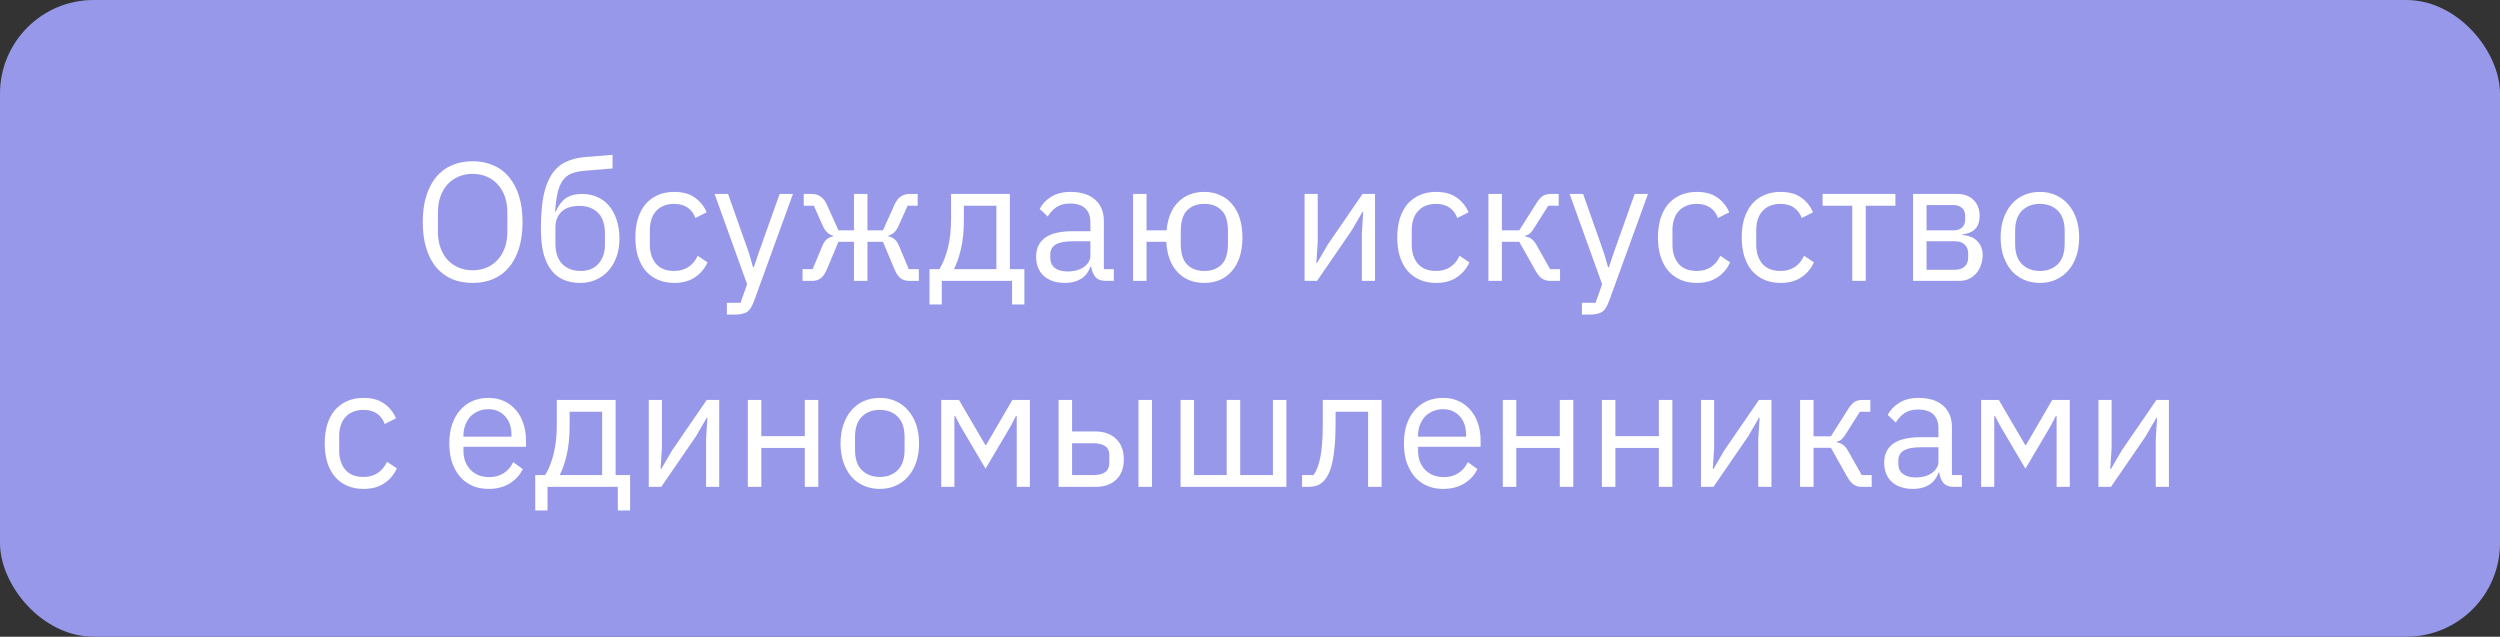
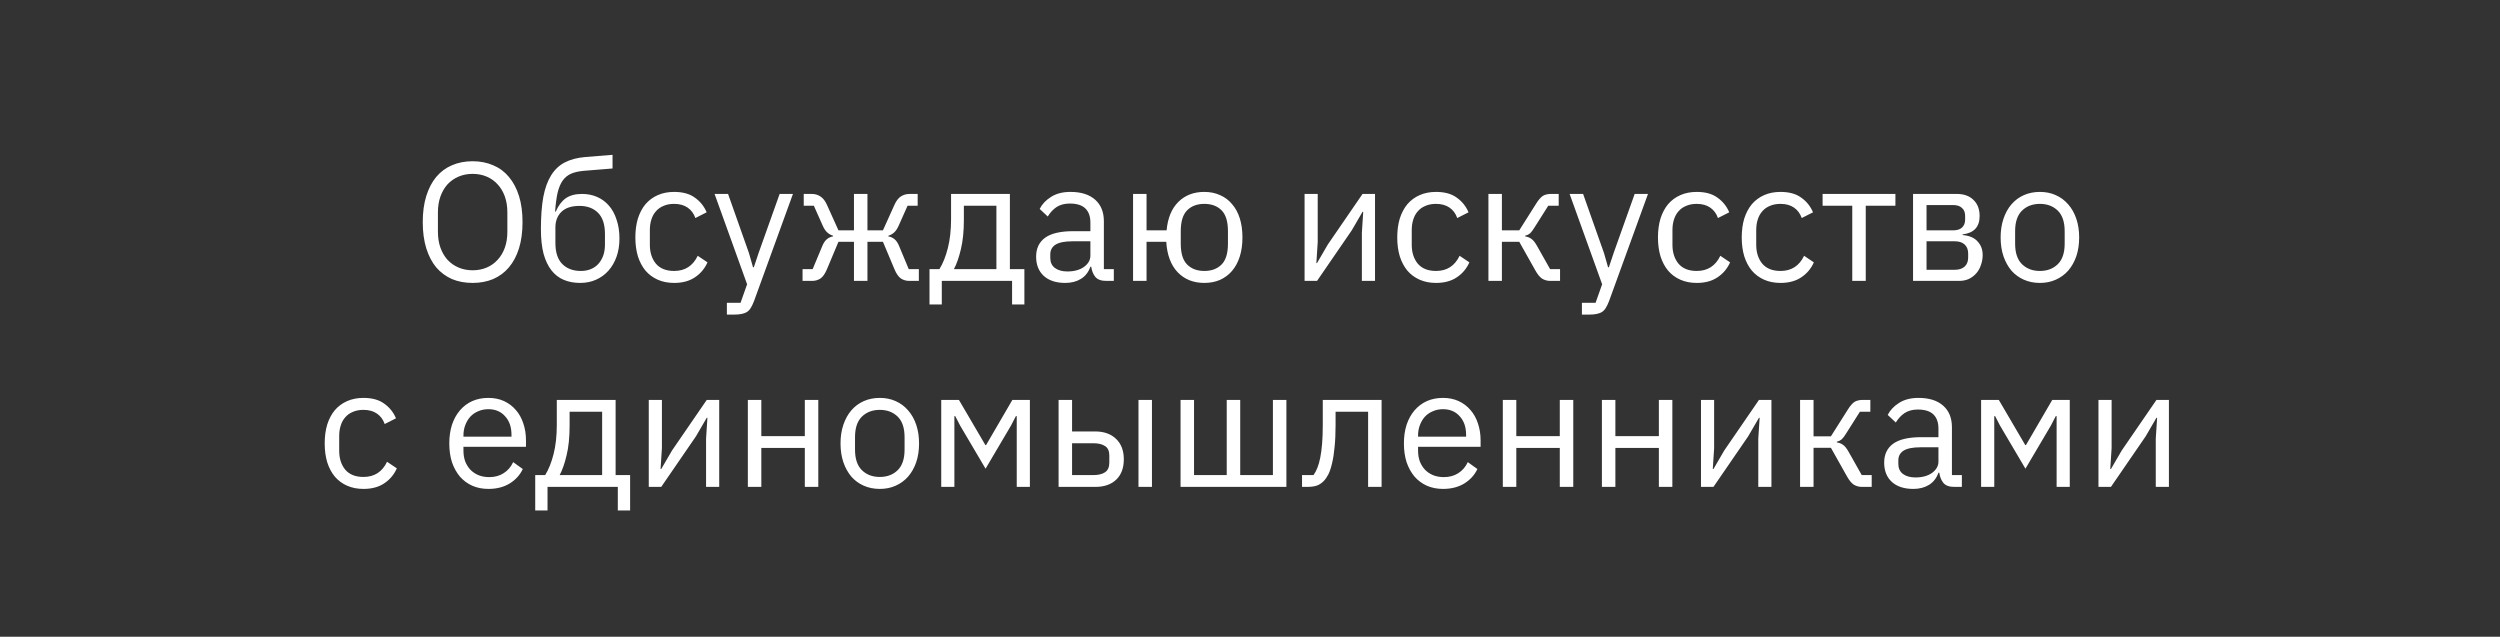
<svg xmlns="http://www.w3.org/2000/svg" width="267" height="68" viewBox="0 0 267 68" fill="none">
  <rect x="0" y="0" width="267" height="68" fill="#333333" stroke="none" />
-   <rect width="267" height="68" rx="10" fill="#9798EA" />
  <path d="M50.478 30.216C49.662 30.216 48.924 30.078 48.264 29.802C47.616 29.514 47.058 29.1 46.59 28.56C46.134 28.008 45.78 27.33 45.528 26.526C45.276 25.71 45.15 24.774 45.15 23.718C45.15 22.662 45.276 21.732 45.528 20.928C45.78 20.124 46.134 19.446 46.59 18.894C47.058 18.342 47.616 17.928 48.264 17.652C48.924 17.364 49.662 17.22 50.478 17.22C51.282 17.22 52.014 17.364 52.674 17.652C53.334 17.928 53.892 18.342 54.348 18.894C54.816 19.446 55.176 20.124 55.428 20.928C55.68 21.732 55.806 22.662 55.806 23.718C55.806 24.774 55.68 25.71 55.428 26.526C55.176 27.33 54.816 28.008 54.348 28.56C53.892 29.1 53.334 29.514 52.674 29.802C52.014 30.078 51.282 30.216 50.478 30.216ZM50.478 28.866C51.018 28.866 51.516 28.77 51.972 28.578C52.428 28.386 52.818 28.11 53.142 27.75C53.478 27.39 53.736 26.958 53.916 26.454C54.096 25.95 54.186 25.386 54.186 24.762V22.674C54.186 22.05 54.096 21.486 53.916 20.982C53.736 20.478 53.478 20.046 53.142 19.686C52.818 19.326 52.428 19.05 51.972 18.858C51.516 18.666 51.018 18.57 50.478 18.57C49.938 18.57 49.44 18.666 48.984 18.858C48.528 19.05 48.132 19.326 47.796 19.686C47.472 20.046 47.22 20.478 47.04 20.982C46.86 21.486 46.77 22.05 46.77 22.674V24.762C46.77 25.386 46.86 25.95 47.04 26.454C47.22 26.958 47.472 27.39 47.796 27.75C48.132 28.11 48.528 28.386 48.984 28.578C49.44 28.77 49.938 28.866 50.478 28.866ZM61.963 30.216C61.315 30.216 60.733 30.108 60.217 29.892C59.701 29.676 59.263 29.34 58.903 28.884C58.543 28.428 58.261 27.84 58.057 27.12C57.865 26.388 57.769 25.506 57.769 24.474C57.769 23.142 57.853 22.002 58.021 21.054C58.201 20.106 58.483 19.326 58.867 18.714C59.251 18.102 59.737 17.646 60.325 17.346C60.925 17.034 61.651 16.842 62.503 16.77L65.419 16.536V17.994L62.323 18.246C61.795 18.294 61.351 18.396 60.991 18.552C60.631 18.708 60.331 18.954 60.091 19.29C59.863 19.614 59.683 20.046 59.551 20.586C59.431 21.126 59.341 21.798 59.281 22.602H59.353C59.629 21.966 59.983 21.492 60.415 21.18C60.859 20.868 61.441 20.712 62.161 20.712C62.749 20.712 63.289 20.82 63.781 21.036C64.273 21.252 64.693 21.564 65.041 21.972C65.389 22.368 65.659 22.866 65.851 23.466C66.055 24.054 66.157 24.726 66.157 25.482C66.157 26.19 66.055 26.832 65.851 27.408C65.647 27.984 65.359 28.482 64.987 28.902C64.615 29.322 64.171 29.646 63.655 29.874C63.151 30.102 62.587 30.216 61.963 30.216ZM62.035 28.938C62.407 28.938 62.749 28.878 63.061 28.758C63.373 28.638 63.643 28.458 63.871 28.218C64.099 27.978 64.279 27.684 64.411 27.336C64.543 26.988 64.609 26.58 64.609 26.112V24.978C64.609 23.97 64.363 23.22 63.871 22.728C63.379 22.236 62.719 21.99 61.891 21.99C61.027 21.99 60.379 22.206 59.947 22.638C59.527 23.058 59.317 23.61 59.317 24.294V25.95C59.317 26.958 59.563 27.708 60.055 28.2C60.547 28.692 61.207 28.938 62.035 28.938ZM71.997 30.216C71.349 30.216 70.767 30.102 70.251 29.874C69.735 29.646 69.297 29.322 68.937 28.902C68.589 28.482 68.319 27.972 68.127 27.372C67.947 26.772 67.857 26.1 67.857 25.356C67.857 24.612 67.947 23.94 68.127 23.34C68.319 22.74 68.589 22.23 68.937 21.81C69.297 21.39 69.735 21.066 70.251 20.838C70.767 20.61 71.349 20.496 71.997 20.496C72.921 20.496 73.659 20.7 74.211 21.108C74.775 21.504 75.195 22.026 75.471 22.674L74.265 23.286C74.097 22.806 73.821 22.434 73.437 22.17C73.053 21.906 72.573 21.774 71.997 21.774C71.565 21.774 71.187 21.846 70.863 21.99C70.539 22.122 70.269 22.314 70.053 22.566C69.837 22.806 69.675 23.1 69.567 23.448C69.459 23.784 69.405 24.156 69.405 24.564V26.148C69.405 26.964 69.621 27.636 70.053 28.164C70.497 28.68 71.145 28.938 71.997 28.938C73.161 28.938 74.001 28.398 74.517 27.318L75.561 28.02C75.261 28.692 74.811 29.226 74.211 29.622C73.623 30.018 72.885 30.216 71.997 30.216ZM83.265 20.712H84.687L80.529 32.16C80.421 32.436 80.313 32.664 80.205 32.844C80.097 33.036 79.965 33.186 79.809 33.294C79.653 33.402 79.455 33.48 79.215 33.528C78.987 33.576 78.705 33.6 78.369 33.6H77.631V32.34H79.089L79.791 30.36L76.317 20.712H77.757L79.989 27.03L80.421 28.542H80.511L81.015 27.03L83.265 20.712ZM85.713 28.74H86.793L87.837 26.238C87.969 25.926 88.131 25.692 88.323 25.536C88.515 25.38 88.731 25.284 88.971 25.248V25.176C88.731 25.104 88.521 24.984 88.341 24.816C88.161 24.648 88.005 24.414 87.873 24.114L86.919 21.972H85.839V20.712H86.685C87.045 20.712 87.357 20.802 87.621 20.982C87.897 21.162 88.125 21.45 88.305 21.846L89.547 24.6H91.203V20.712H92.643V24.6H94.299L95.541 21.846C95.721 21.45 95.943 21.162 96.207 20.982C96.483 20.802 96.801 20.712 97.161 20.712H98.007V21.972H96.927L95.973 24.114C95.841 24.414 95.685 24.648 95.505 24.816C95.325 24.984 95.115 25.104 94.875 25.176V25.248C95.115 25.284 95.331 25.38 95.523 25.536C95.715 25.692 95.877 25.926 96.009 26.238L97.053 28.74H98.133V30H97.107C96.783 30 96.489 29.916 96.225 29.748C95.961 29.568 95.727 29.232 95.523 28.74L94.299 25.824H92.643V30H91.203V25.824H89.547L88.323 28.74C88.119 29.232 87.885 29.568 87.621 29.748C87.357 29.916 87.063 30 86.739 30H85.713V28.74ZM99.27 28.74H100.332C100.704 28.14 101.004 27.39 101.232 26.49C101.46 25.59 101.574 24.558 101.574 23.394V20.712H107.856V28.74H109.404V32.52H108.09V30H100.584V32.52H99.27V28.74ZM106.416 28.74V21.972H102.942V23.466C102.942 24.702 102.834 25.758 102.618 26.634C102.414 27.498 102.168 28.2 101.88 28.74H106.416ZM118.146 30C117.606 30 117.216 29.856 116.976 29.568C116.748 29.28 116.604 28.92 116.544 28.488H116.454C116.25 29.064 115.914 29.496 115.446 29.784C114.978 30.072 114.42 30.216 113.772 30.216C112.788 30.216 112.02 29.964 111.468 29.46C110.928 28.956 110.658 28.272 110.658 27.408C110.658 26.532 110.976 25.86 111.612 25.392C112.26 24.924 113.262 24.69 114.618 24.69H116.454V23.772C116.454 23.112 116.274 22.608 115.914 22.26C115.554 21.912 115.002 21.738 114.258 21.738C113.694 21.738 113.22 21.864 112.836 22.116C112.464 22.368 112.152 22.704 111.9 23.124L111.036 22.314C111.288 21.81 111.69 21.384 112.242 21.036C112.794 20.676 113.49 20.496 114.33 20.496C115.458 20.496 116.334 20.772 116.958 21.324C117.582 21.876 117.894 22.644 117.894 23.628V28.74H118.956V30H118.146ZM114.006 28.992C114.366 28.992 114.696 28.95 114.996 28.866C115.296 28.782 115.554 28.662 115.77 28.506C115.986 28.35 116.154 28.17 116.274 27.966C116.394 27.762 116.454 27.54 116.454 27.3V25.77H114.546C113.718 25.77 113.112 25.89 112.728 26.13C112.356 26.37 112.17 26.718 112.17 27.174V27.552C112.17 28.008 112.332 28.362 112.656 28.614C112.992 28.866 113.442 28.992 114.006 28.992ZM128.625 30.216C127.449 30.216 126.495 29.832 125.763 29.064C125.043 28.296 124.641 27.216 124.557 25.824H122.451V30H121.011V20.712H122.451V24.6H124.593C124.713 23.292 125.127 22.284 125.835 21.576C126.555 20.856 127.485 20.496 128.625 20.496C129.237 20.496 129.795 20.61 130.299 20.838C130.803 21.054 131.229 21.372 131.577 21.792C131.937 22.2 132.213 22.704 132.405 23.304C132.597 23.904 132.693 24.588 132.693 25.356C132.693 26.124 132.597 26.808 132.405 27.408C132.213 28.008 131.937 28.518 131.577 28.938C131.229 29.346 130.803 29.664 130.299 29.892C129.795 30.108 129.237 30.216 128.625 30.216ZM128.625 28.938C129.393 28.938 130.005 28.71 130.461 28.254C130.917 27.798 131.145 27.054 131.145 26.022V24.69C131.145 23.658 130.917 22.914 130.461 22.458C130.005 22.002 129.393 21.774 128.625 21.774C127.857 21.774 127.245 22.002 126.789 22.458C126.333 22.914 126.105 23.658 126.105 24.69V26.022C126.105 27.054 126.333 27.798 126.789 28.254C127.245 28.71 127.857 28.938 128.625 28.938ZM139.328 20.712H140.732V25.86L140.588 28.092H140.66L141.812 26.112L145.52 20.712H146.852V30H145.448V24.852L145.592 22.62H145.52L144.368 24.6L140.66 30H139.328V20.712ZM153.366 30.216C152.718 30.216 152.136 30.102 151.62 29.874C151.104 29.646 150.666 29.322 150.306 28.902C149.958 28.482 149.688 27.972 149.496 27.372C149.316 26.772 149.226 26.1 149.226 25.356C149.226 24.612 149.316 23.94 149.496 23.34C149.688 22.74 149.958 22.23 150.306 21.81C150.666 21.39 151.104 21.066 151.62 20.838C152.136 20.61 152.718 20.496 153.366 20.496C154.29 20.496 155.028 20.7 155.58 21.108C156.144 21.504 156.564 22.026 156.84 22.674L155.634 23.286C155.466 22.806 155.19 22.434 154.806 22.17C154.422 21.906 153.942 21.774 153.366 21.774C152.934 21.774 152.556 21.846 152.232 21.99C151.908 22.122 151.638 22.314 151.422 22.566C151.206 22.806 151.044 23.1 150.936 23.448C150.828 23.784 150.774 24.156 150.774 24.564V26.148C150.774 26.964 150.99 27.636 151.422 28.164C151.866 28.68 152.514 28.938 153.366 28.938C154.53 28.938 155.37 28.398 155.886 27.318L156.93 28.02C156.63 28.692 156.18 29.226 155.58 29.622C154.992 30.018 154.254 30.216 153.366 30.216ZM158.963 20.712H160.403V24.6H162.257L164.057 21.756C164.189 21.54 164.315 21.366 164.435 21.234C164.555 21.09 164.675 20.982 164.795 20.91C164.915 20.838 165.041 20.79 165.173 20.766C165.305 20.73 165.455 20.712 165.623 20.712H166.469V21.972H165.353L163.895 24.276C163.799 24.432 163.715 24.558 163.643 24.654C163.571 24.75 163.499 24.834 163.427 24.906C163.355 24.966 163.277 25.02 163.193 25.068C163.109 25.104 163.007 25.14 162.887 25.176V25.248C163.139 25.284 163.355 25.368 163.535 25.5C163.727 25.62 163.925 25.86 164.129 26.22L165.551 28.74H166.613V30H165.569C165.257 30 164.969 29.922 164.705 29.766C164.453 29.598 164.207 29.298 163.967 28.866L162.257 25.824H160.403V30H158.963V20.712ZM174.583 20.712H176.005L171.847 32.16C171.739 32.436 171.631 32.664 171.523 32.844C171.415 33.036 171.283 33.186 171.127 33.294C170.971 33.402 170.773 33.48 170.533 33.528C170.305 33.576 170.023 33.6 169.687 33.6H168.949V32.34H170.407L171.109 30.36L167.635 20.712H169.075L171.307 27.03L171.739 28.542H171.829L172.333 27.03L174.583 20.712ZM181.21 30.216C180.562 30.216 179.98 30.102 179.464 29.874C178.948 29.646 178.51 29.322 178.15 28.902C177.802 28.482 177.532 27.972 177.34 27.372C177.16 26.772 177.07 26.1 177.07 25.356C177.07 24.612 177.16 23.94 177.34 23.34C177.532 22.74 177.802 22.23 178.15 21.81C178.51 21.39 178.948 21.066 179.464 20.838C179.98 20.61 180.562 20.496 181.21 20.496C182.134 20.496 182.872 20.7 183.424 21.108C183.988 21.504 184.408 22.026 184.684 22.674L183.478 23.286C183.31 22.806 183.034 22.434 182.65 22.17C182.266 21.906 181.786 21.774 181.21 21.774C180.778 21.774 180.4 21.846 180.076 21.99C179.752 22.122 179.482 22.314 179.266 22.566C179.05 22.806 178.888 23.1 178.78 23.448C178.672 23.784 178.618 24.156 178.618 24.564V26.148C178.618 26.964 178.834 27.636 179.266 28.164C179.71 28.68 180.358 28.938 181.21 28.938C182.374 28.938 183.214 28.398 183.73 27.318L184.774 28.02C184.474 28.692 184.024 29.226 183.424 29.622C182.836 30.018 182.098 30.216 181.21 30.216ZM190.157 30.216C189.509 30.216 188.927 30.102 188.411 29.874C187.895 29.646 187.457 29.322 187.097 28.902C186.749 28.482 186.479 27.972 186.287 27.372C186.107 26.772 186.017 26.1 186.017 25.356C186.017 24.612 186.107 23.94 186.287 23.34C186.479 22.74 186.749 22.23 187.097 21.81C187.457 21.39 187.895 21.066 188.411 20.838C188.927 20.61 189.509 20.496 190.157 20.496C191.081 20.496 191.819 20.7 192.371 21.108C192.935 21.504 193.355 22.026 193.631 22.674L192.425 23.286C192.257 22.806 191.981 22.434 191.597 22.17C191.213 21.906 190.733 21.774 190.157 21.774C189.725 21.774 189.347 21.846 189.023 21.99C188.699 22.122 188.429 22.314 188.213 22.566C187.997 22.806 187.835 23.1 187.727 23.448C187.619 23.784 187.565 24.156 187.565 24.564V26.148C187.565 26.964 187.781 27.636 188.213 28.164C188.657 28.68 189.305 28.938 190.157 28.938C191.321 28.938 192.161 28.398 192.677 27.318L193.721 28.02C193.421 28.692 192.971 29.226 192.371 29.622C191.783 30.018 191.045 30.216 190.157 30.216ZM197.822 21.972H194.654V20.712H202.43V21.972H199.262V30H197.822V21.972ZM204.314 20.712L208.994 20.712C209.75 20.712 210.344 20.928 210.776 21.36C211.208 21.78 211.424 22.35 211.424 23.07C211.424 24.234 210.818 24.888 209.606 25.032V25.104C210.326 25.164 210.86 25.392 211.208 25.788C211.568 26.172 211.748 26.652 211.748 27.228C211.748 27.6 211.688 27.954 211.568 28.29C211.46 28.626 211.298 28.92 211.082 29.172C210.866 29.424 210.602 29.628 210.29 29.784C209.978 29.928 209.624 30 209.228 30H204.314V20.712ZM208.796 28.812C209.228 28.812 209.57 28.698 209.822 28.47C210.074 28.242 210.2 27.918 210.2 27.498V27.084C210.2 26.664 210.074 26.34 209.822 26.112C209.57 25.884 209.228 25.77 208.796 25.77L205.754 25.77V28.812H208.796ZM208.616 24.6C209.012 24.6 209.318 24.504 209.534 24.312C209.762 24.108 209.876 23.82 209.876 23.448V23.052C209.876 22.68 209.762 22.398 209.534 22.206C209.318 22.002 209.012 21.9 208.616 21.9L205.754 21.9V24.6L208.616 24.6ZM217.861 30.216C217.237 30.216 216.667 30.102 216.151 29.874C215.635 29.646 215.191 29.322 214.819 28.902C214.459 28.47 214.177 27.96 213.973 27.372C213.769 26.772 213.667 26.1 213.667 25.356C213.667 24.624 213.769 23.958 213.973 23.358C214.177 22.758 214.459 22.248 214.819 21.828C215.191 21.396 215.635 21.066 216.151 20.838C216.667 20.61 217.237 20.496 217.861 20.496C218.485 20.496 219.049 20.61 219.553 20.838C220.069 21.066 220.513 21.396 220.885 21.828C221.257 22.248 221.545 22.758 221.749 23.358C221.953 23.958 222.055 24.624 222.055 25.356C222.055 26.1 221.953 26.772 221.749 27.372C221.545 27.96 221.257 28.47 220.885 28.902C220.513 29.322 220.069 29.646 219.553 29.874C219.049 30.102 218.485 30.216 217.861 30.216ZM217.861 28.938C218.641 28.938 219.277 28.698 219.769 28.218C220.261 27.738 220.507 27.006 220.507 26.022V24.69C220.507 23.706 220.261 22.974 219.769 22.494C219.277 22.014 218.641 21.774 217.861 21.774C217.081 21.774 216.445 22.014 215.953 22.494C215.461 22.974 215.215 23.706 215.215 24.69V26.022C215.215 27.006 215.461 27.738 215.953 28.218C216.445 28.698 217.081 28.938 217.861 28.938ZM38.818 52.216C38.17 52.216 37.588 52.102 37.072 51.874C36.556 51.646 36.118 51.322 35.758 50.902C35.41 50.482 35.14 49.972 34.948 49.372C34.768 48.772 34.678 48.1 34.678 47.356C34.678 46.612 34.768 45.94 34.948 45.34C35.14 44.74 35.41 44.23 35.758 43.81C36.118 43.39 36.556 43.066 37.072 42.838C37.588 42.61 38.17 42.496 38.818 42.496C39.742 42.496 40.48 42.7 41.032 43.108C41.596 43.504 42.016 44.026 42.292 44.674L41.086 45.286C40.918 44.806 40.642 44.434 40.258 44.17C39.874 43.906 39.394 43.774 38.818 43.774C38.386 43.774 38.008 43.846 37.684 43.99C37.36 44.122 37.09 44.314 36.874 44.566C36.658 44.806 36.496 45.1 36.388 45.448C36.28 45.784 36.226 46.156 36.226 46.564V48.148C36.226 48.964 36.442 49.636 36.874 50.164C37.318 50.68 37.966 50.938 38.818 50.938C39.982 50.938 40.822 50.398 41.338 49.318L42.382 50.02C42.082 50.692 41.632 51.226 41.032 51.622C40.444 52.018 39.706 52.216 38.818 52.216ZM52.161 52.216C51.525 52.216 50.949 52.102 50.433 51.874C49.929 51.646 49.491 51.322 49.119 50.902C48.759 50.47 48.477 49.96 48.273 49.372C48.081 48.772 47.985 48.1 47.985 47.356C47.985 46.624 48.081 45.958 48.273 45.358C48.477 44.758 48.759 44.248 49.119 43.828C49.491 43.396 49.929 43.066 50.433 42.838C50.949 42.61 51.525 42.496 52.161 42.496C52.785 42.496 53.343 42.61 53.835 42.838C54.327 43.066 54.747 43.384 55.095 43.792C55.443 44.188 55.707 44.662 55.887 45.214C56.079 45.766 56.175 46.372 56.175 47.032V47.716H49.497V48.148C49.497 48.544 49.557 48.916 49.677 49.264C49.809 49.6 49.989 49.894 50.217 50.146C50.457 50.398 50.745 50.596 51.081 50.74C51.429 50.884 51.819 50.956 52.251 50.956C52.839 50.956 53.349 50.818 53.781 50.542C54.225 50.266 54.567 49.87 54.807 49.354L55.833 50.092C55.533 50.728 55.065 51.244 54.429 51.64C53.793 52.024 53.037 52.216 52.161 52.216ZM52.161 43.702C51.765 43.702 51.405 43.774 51.081 43.918C50.757 44.05 50.475 44.242 50.235 44.494C50.007 44.746 49.827 45.046 49.695 45.394C49.563 45.73 49.497 46.102 49.497 46.51V46.636H54.627V46.438C54.627 45.61 54.399 44.95 53.943 44.458C53.499 43.954 52.905 43.702 52.161 43.702ZM57.162 50.74H58.224C58.596 50.14 58.896 49.39 59.124 48.49C59.352 47.59 59.466 46.558 59.466 45.394V42.712H65.748V50.74H67.296V54.52H65.982V52H58.476V54.52H57.162V50.74ZM64.308 50.74V43.972H60.834V45.466C60.834 46.702 60.726 47.758 60.51 48.634C60.306 49.498 60.06 50.2 59.772 50.74H64.308ZM69.288 42.712H70.692V47.86L70.548 50.092H70.62L71.772 48.112L75.48 42.712H76.812V52H75.408V46.852L75.552 44.62H75.48L74.328 46.6L70.62 52H69.288V42.712ZM79.87 42.712H81.31V46.582H85.954V42.712H87.394V52H85.954V47.842H81.31V52H79.87V42.712ZM93.962 52.216C93.338 52.216 92.768 52.102 92.252 51.874C91.736 51.646 91.292 51.322 90.92 50.902C90.56 50.47 90.278 49.96 90.074 49.372C89.87 48.772 89.768 48.1 89.768 47.356C89.768 46.624 89.87 45.958 90.074 45.358C90.278 44.758 90.56 44.248 90.92 43.828C91.292 43.396 91.736 43.066 92.252 42.838C92.768 42.61 93.338 42.496 93.962 42.496C94.586 42.496 95.15 42.61 95.654 42.838C96.17 43.066 96.614 43.396 96.986 43.828C97.358 44.248 97.646 44.758 97.85 45.358C98.054 45.958 98.156 46.624 98.156 47.356C98.156 48.1 98.054 48.772 97.85 49.372C97.646 49.96 97.358 50.47 96.986 50.902C96.614 51.322 96.17 51.646 95.654 51.874C95.15 52.102 94.586 52.216 93.962 52.216ZM93.962 50.938C94.742 50.938 95.378 50.698 95.87 50.218C96.362 49.738 96.608 49.006 96.608 48.022V46.69C96.608 45.706 96.362 44.974 95.87 44.494C95.378 44.014 94.742 43.774 93.962 43.774C93.182 43.774 92.546 44.014 92.054 44.494C91.562 44.974 91.316 45.706 91.316 46.69V48.022C91.316 49.006 91.562 49.738 92.054 50.218C92.546 50.698 93.182 50.938 93.962 50.938ZM100.524 42.712H102.414L105.24 47.536H105.312L108.12 42.712H109.992V52H108.588V44.44H108.498L107.976 45.448L105.258 50.056L102.54 45.448L102.018 44.44H101.928V52H100.524V42.712ZM113.057 42.712H114.497V46.078H116.963C117.899 46.078 118.643 46.342 119.195 46.87C119.747 47.398 120.023 48.124 120.023 49.048C120.023 49.984 119.753 50.71 119.213 51.226C118.673 51.742 117.929 52 116.981 52H113.057V42.712ZM116.765 50.74C117.305 50.74 117.725 50.638 118.025 50.434C118.325 50.23 118.475 49.888 118.475 49.408V48.652C118.475 48.172 118.325 47.836 118.025 47.644C117.725 47.44 117.305 47.338 116.765 47.338H114.497V50.74H116.765ZM121.589 42.712H123.029V52H121.589V42.712ZM126.083 42.712H127.523V50.74H131.015V42.712H132.455V50.74H135.947V42.712H137.387V52H126.083V42.712ZM139.058 50.74H140.282C140.438 50.524 140.576 50.266 140.696 49.966C140.816 49.666 140.918 49.306 141.002 48.886C141.086 48.466 141.152 47.968 141.2 47.392C141.248 46.816 141.272 46.138 141.272 45.358V42.712H147.554V52H146.114V43.972H142.64V45.394C142.64 46.294 142.604 47.08 142.532 47.752C142.472 48.424 142.382 49 142.262 49.48C142.154 49.96 142.022 50.356 141.866 50.668C141.71 50.968 141.542 51.208 141.362 51.388C141.134 51.616 140.882 51.778 140.606 51.874C140.33 51.958 140 52 139.616 52H139.058V50.74ZM154.114 52.216C153.478 52.216 152.902 52.102 152.386 51.874C151.882 51.646 151.444 51.322 151.072 50.902C150.712 50.47 150.43 49.96 150.226 49.372C150.034 48.772 149.938 48.1 149.938 47.356C149.938 46.624 150.034 45.958 150.226 45.358C150.43 44.758 150.712 44.248 151.072 43.828C151.444 43.396 151.882 43.066 152.386 42.838C152.902 42.61 153.478 42.496 154.114 42.496C154.738 42.496 155.296 42.61 155.788 42.838C156.28 43.066 156.7 43.384 157.048 43.792C157.396 44.188 157.66 44.662 157.84 45.214C158.032 45.766 158.128 46.372 158.128 47.032V47.716H151.45V48.148C151.45 48.544 151.51 48.916 151.63 49.264C151.762 49.6 151.942 49.894 152.17 50.146C152.41 50.398 152.698 50.596 153.034 50.74C153.382 50.884 153.772 50.956 154.204 50.956C154.792 50.956 155.302 50.818 155.734 50.542C156.178 50.266 156.52 49.87 156.76 49.354L157.786 50.092C157.486 50.728 157.018 51.244 156.382 51.64C155.746 52.024 154.99 52.216 154.114 52.216ZM154.114 43.702C153.718 43.702 153.358 43.774 153.034 43.918C152.71 44.05 152.428 44.242 152.188 44.494C151.96 44.746 151.78 45.046 151.648 45.394C151.516 45.73 151.45 46.102 151.45 46.51V46.636H156.58V46.438C156.58 45.61 156.352 44.95 155.896 44.458C155.452 43.954 154.858 43.702 154.114 43.702ZM160.501 42.712H161.941V46.582H166.585V42.712H168.025V52H166.585V47.842H161.941V52H160.501V42.712ZM171.083 42.712H172.523V46.582H177.167V42.712H178.607V52H177.167V47.842H172.523V52H171.083V42.712ZM181.665 42.712H183.069V47.86L182.925 50.092H182.997L184.149 48.112L187.857 42.712H189.189V52H187.785V46.852L187.929 44.62H187.857L186.705 46.6L182.997 52H181.665V42.712ZM192.247 42.712H193.687V46.6H195.541L197.341 43.756C197.473 43.54 197.599 43.366 197.719 43.234C197.839 43.09 197.959 42.982 198.079 42.91C198.199 42.838 198.325 42.79 198.457 42.766C198.589 42.73 198.739 42.712 198.907 42.712H199.753V43.972H198.637L197.179 46.276C197.083 46.432 196.999 46.558 196.927 46.654C196.855 46.75 196.783 46.834 196.711 46.906C196.639 46.966 196.561 47.02 196.477 47.068C196.393 47.104 196.291 47.14 196.171 47.176V47.248C196.423 47.284 196.639 47.368 196.819 47.5C197.011 47.62 197.209 47.86 197.413 48.22L198.835 50.74H199.897V52H198.853C198.541 52 198.253 51.922 197.989 51.766C197.737 51.598 197.491 51.298 197.251 50.866L195.541 47.824H193.687V52H192.247V42.712ZM208.718 52C208.178 52 207.788 51.856 207.548 51.568C207.32 51.28 207.176 50.92 207.116 50.488H207.026C206.822 51.064 206.486 51.496 206.018 51.784C205.55 52.072 204.992 52.216 204.344 52.216C203.36 52.216 202.592 51.964 202.04 51.46C201.5 50.956 201.23 50.272 201.23 49.408C201.23 48.532 201.548 47.86 202.184 47.392C202.832 46.924 203.834 46.69 205.189 46.69H207.026V45.772C207.026 45.112 206.846 44.608 206.486 44.26C206.126 43.912 205.574 43.738 204.83 43.738C204.266 43.738 203.792 43.864 203.408 44.116C203.036 44.368 202.724 44.704 202.472 45.124L201.608 44.314C201.86 43.81 202.262 43.384 202.813 43.036C203.366 42.676 204.062 42.496 204.902 42.496C206.03 42.496 206.906 42.772 207.53 43.324C208.154 43.876 208.466 44.644 208.466 45.628V50.74H209.527V52H208.718ZM204.578 50.992C204.938 50.992 205.268 50.95 205.568 50.866C205.868 50.782 206.126 50.662 206.342 50.506C206.558 50.35 206.726 50.17 206.846 49.966C206.966 49.762 207.026 49.54 207.026 49.3V47.77H205.118C204.29 47.77 203.684 47.89 203.3 48.13C202.928 48.37 202.742 48.718 202.742 49.174V49.552C202.742 50.008 202.904 50.362 203.228 50.614C203.564 50.866 204.014 50.992 204.578 50.992ZM211.583 42.712H213.473L216.299 47.536H216.371L219.179 42.712H221.051V52H219.647V44.44H219.557L219.035 45.448L216.317 50.056L213.599 45.448L213.077 44.44H212.987V52H211.583V42.712ZM224.116 42.712H225.52V47.86L225.376 50.092H225.448L226.6 48.112L230.308 42.712H231.64V52H230.236V46.852L230.38 44.62H230.308L229.156 46.6L225.448 52H224.116V42.712Z" fill="white" />
</svg>